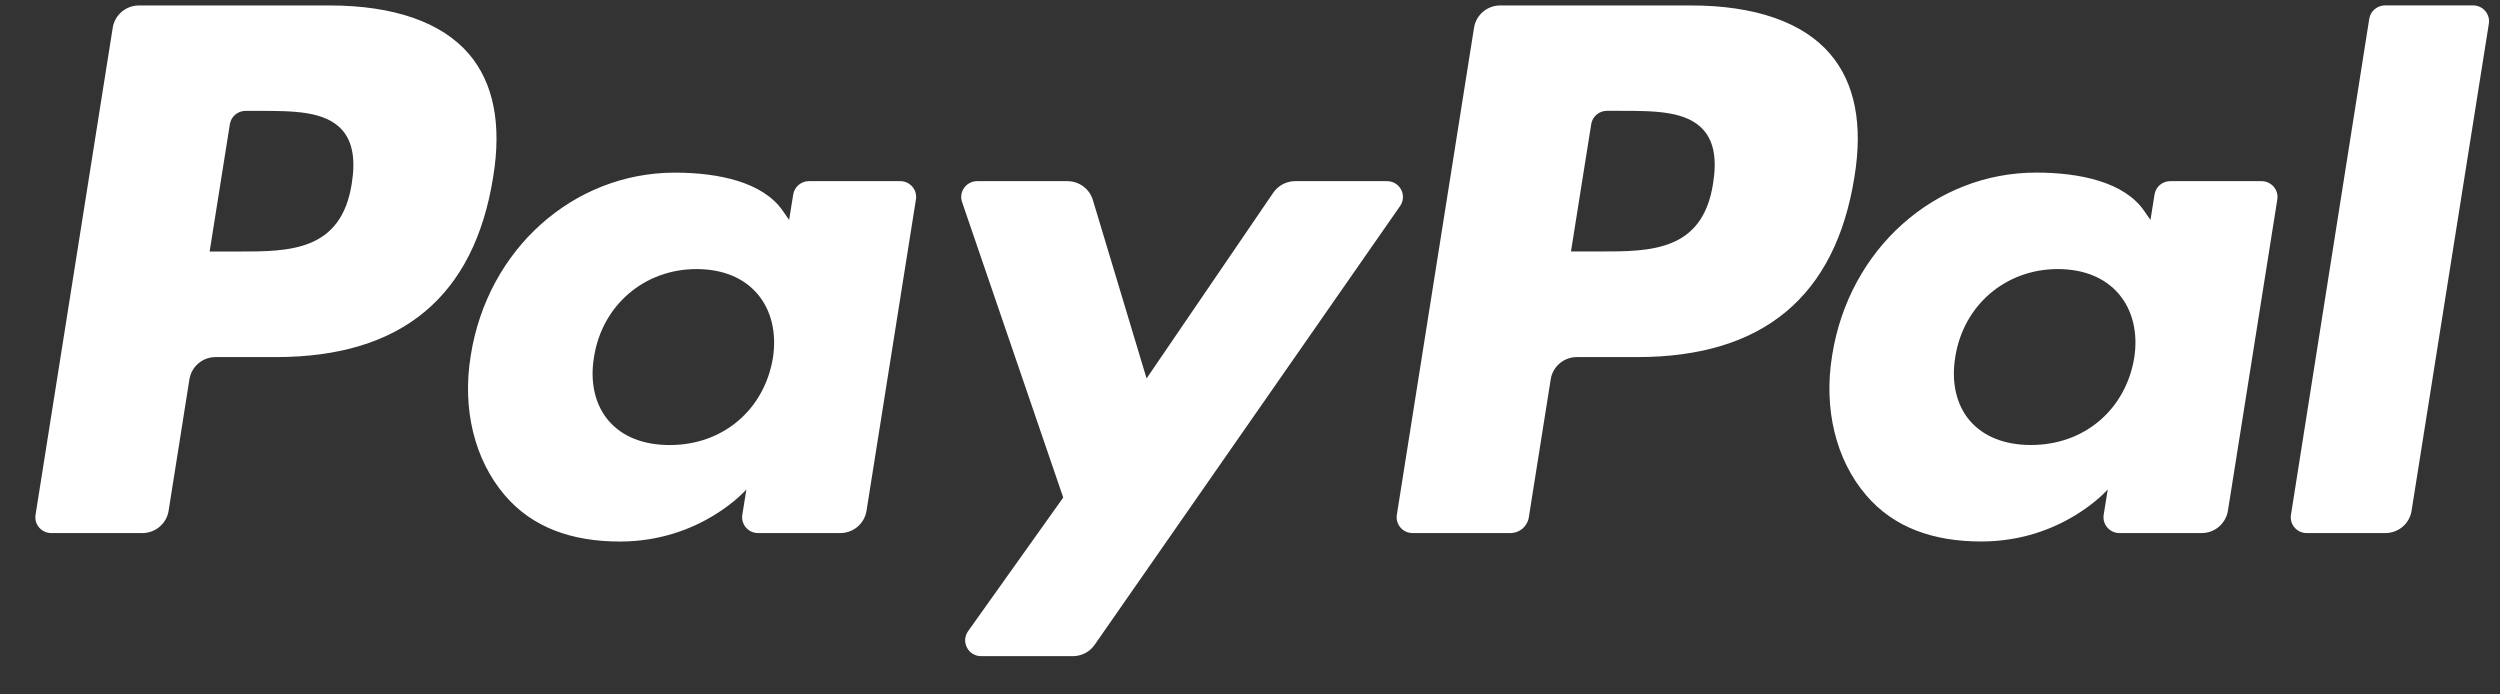
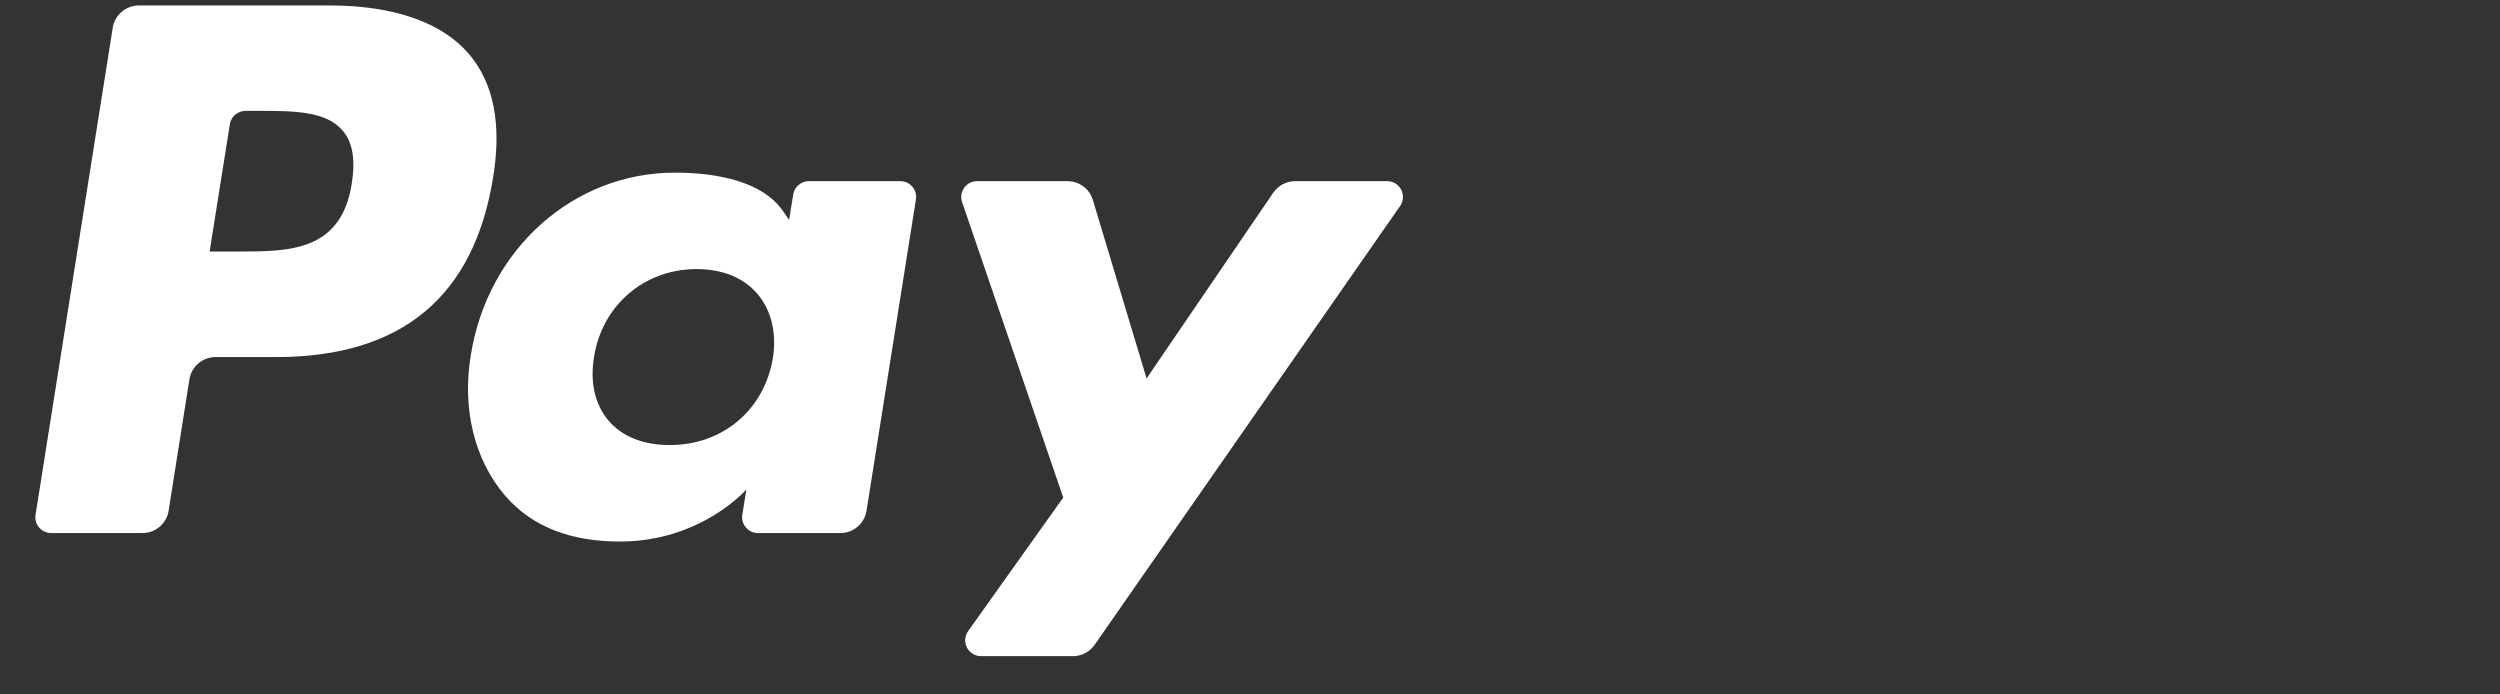
<svg xmlns="http://www.w3.org/2000/svg" width="54" height="15" viewBox="0 0 54 15" fill="none">
  <rect x="0" y="0" width="54" height="15" fill="#333333" stroke="none" />
  <path fill-rule="evenodd" clip-rule="evenodd" d="M7.123 0.118H3.001C2.719 0.118 2.479 0.322 2.435 0.599L0.768 11.119C0.734 11.327 0.896 11.514 1.107 11.514H3.076C3.358 11.514 3.598 11.31 3.642 11.033L4.091 8.195C4.135 7.917 4.375 7.713 4.657 7.713H5.962C8.677 7.713 10.244 6.406 10.654 3.814C10.838 2.68 10.662 1.79 10.128 1.165C9.542 0.481 8.503 0.118 7.123 0.118ZM7.599 3.96C7.373 5.433 6.243 5.433 5.15 5.433H4.528L4.965 2.683C4.991 2.517 5.135 2.395 5.304 2.395H5.589C6.334 2.395 7.036 2.395 7.399 2.817C7.615 3.069 7.681 3.443 7.599 3.96ZM19.446 3.913H17.472C17.304 3.913 17.159 4.036 17.133 4.202L17.045 4.751L16.907 4.552C16.48 3.935 15.527 3.729 14.576 3.729C12.394 3.729 10.531 5.373 10.168 7.68C9.979 8.83 10.248 9.93 10.903 10.697C11.505 11.403 12.366 11.697 13.39 11.697C15.148 11.697 16.122 10.572 16.122 10.572L16.034 11.118C16.001 11.327 16.163 11.514 16.373 11.514H18.151C18.434 11.514 18.673 11.31 18.717 11.032L19.784 4.308C19.818 4.101 19.657 3.913 19.446 3.913ZM16.694 7.737C16.504 8.859 15.609 9.613 14.467 9.613C13.894 9.613 13.436 9.43 13.142 9.083C12.85 8.739 12.739 8.249 12.832 7.703C13.01 6.59 13.92 5.812 15.044 5.812C15.604 5.812 16.06 5.997 16.36 6.347C16.661 6.7 16.78 7.193 16.694 7.737ZM27.976 3.913H29.96C30.238 3.913 30.4 4.223 30.242 4.45L23.644 13.928C23.537 14.082 23.361 14.173 23.173 14.173H21.192C20.913 14.173 20.75 13.86 20.911 13.633L22.966 10.747L20.781 4.365C20.705 4.143 20.87 3.913 21.107 3.913H23.056C23.31 3.913 23.533 4.078 23.606 4.32L24.766 8.174L27.502 4.163C27.609 4.007 27.787 3.913 27.976 3.913Z" fill="white" />
-   <path fill-rule="evenodd" clip-rule="evenodd" d="M49.485 11.119L51.176 0.406C51.202 0.24 51.347 0.118 51.515 0.117H53.42C53.63 0.117 53.792 0.305 53.759 0.512L52.09 11.032C52.047 11.31 51.807 11.514 51.524 11.514H49.823C49.613 11.514 49.451 11.327 49.485 11.119ZM36.528 0.118H32.404C32.123 0.118 31.883 0.322 31.839 0.599L30.172 11.119C30.139 11.327 30.3 11.514 30.511 11.514H32.626C32.823 11.514 32.991 11.371 33.022 11.177L33.495 8.195C33.538 7.917 33.779 7.713 34.06 7.713H35.365C38.081 7.713 39.648 6.405 40.057 3.814C40.242 2.68 40.065 1.789 39.531 1.165C38.946 0.48 37.907 0.118 36.528 0.118ZM37.003 3.96C36.779 5.432 35.648 5.432 34.555 5.432H33.933L34.37 2.683C34.396 2.517 34.54 2.394 34.709 2.394H34.994C35.738 2.394 36.441 2.394 36.804 2.817C37.02 3.069 37.086 3.443 37.003 3.96ZM48.849 3.913H46.877C46.707 3.913 46.563 4.035 46.538 4.202L46.45 4.751L46.312 4.552C45.885 3.934 44.932 3.728 43.981 3.728C41.799 3.728 39.937 5.372 39.574 7.679C39.386 8.83 39.653 9.93 40.309 10.697C40.911 11.402 41.771 11.696 42.795 11.696C44.553 11.696 45.527 10.572 45.527 10.572L45.44 11.118C45.406 11.326 45.568 11.514 45.78 11.514H47.557C47.839 11.514 48.078 11.309 48.123 11.032L49.19 4.308C49.223 4.101 49.061 3.913 48.849 3.913ZM46.098 7.737C45.908 8.859 45.012 9.612 43.87 9.612C43.298 9.612 42.839 9.429 42.545 9.083C42.253 8.738 42.144 8.248 42.235 7.702C42.414 6.59 43.323 5.812 44.447 5.812C45.008 5.812 45.464 5.997 45.764 6.347C46.066 6.7 46.185 7.193 46.098 7.737Z" fill="white" />
</svg>